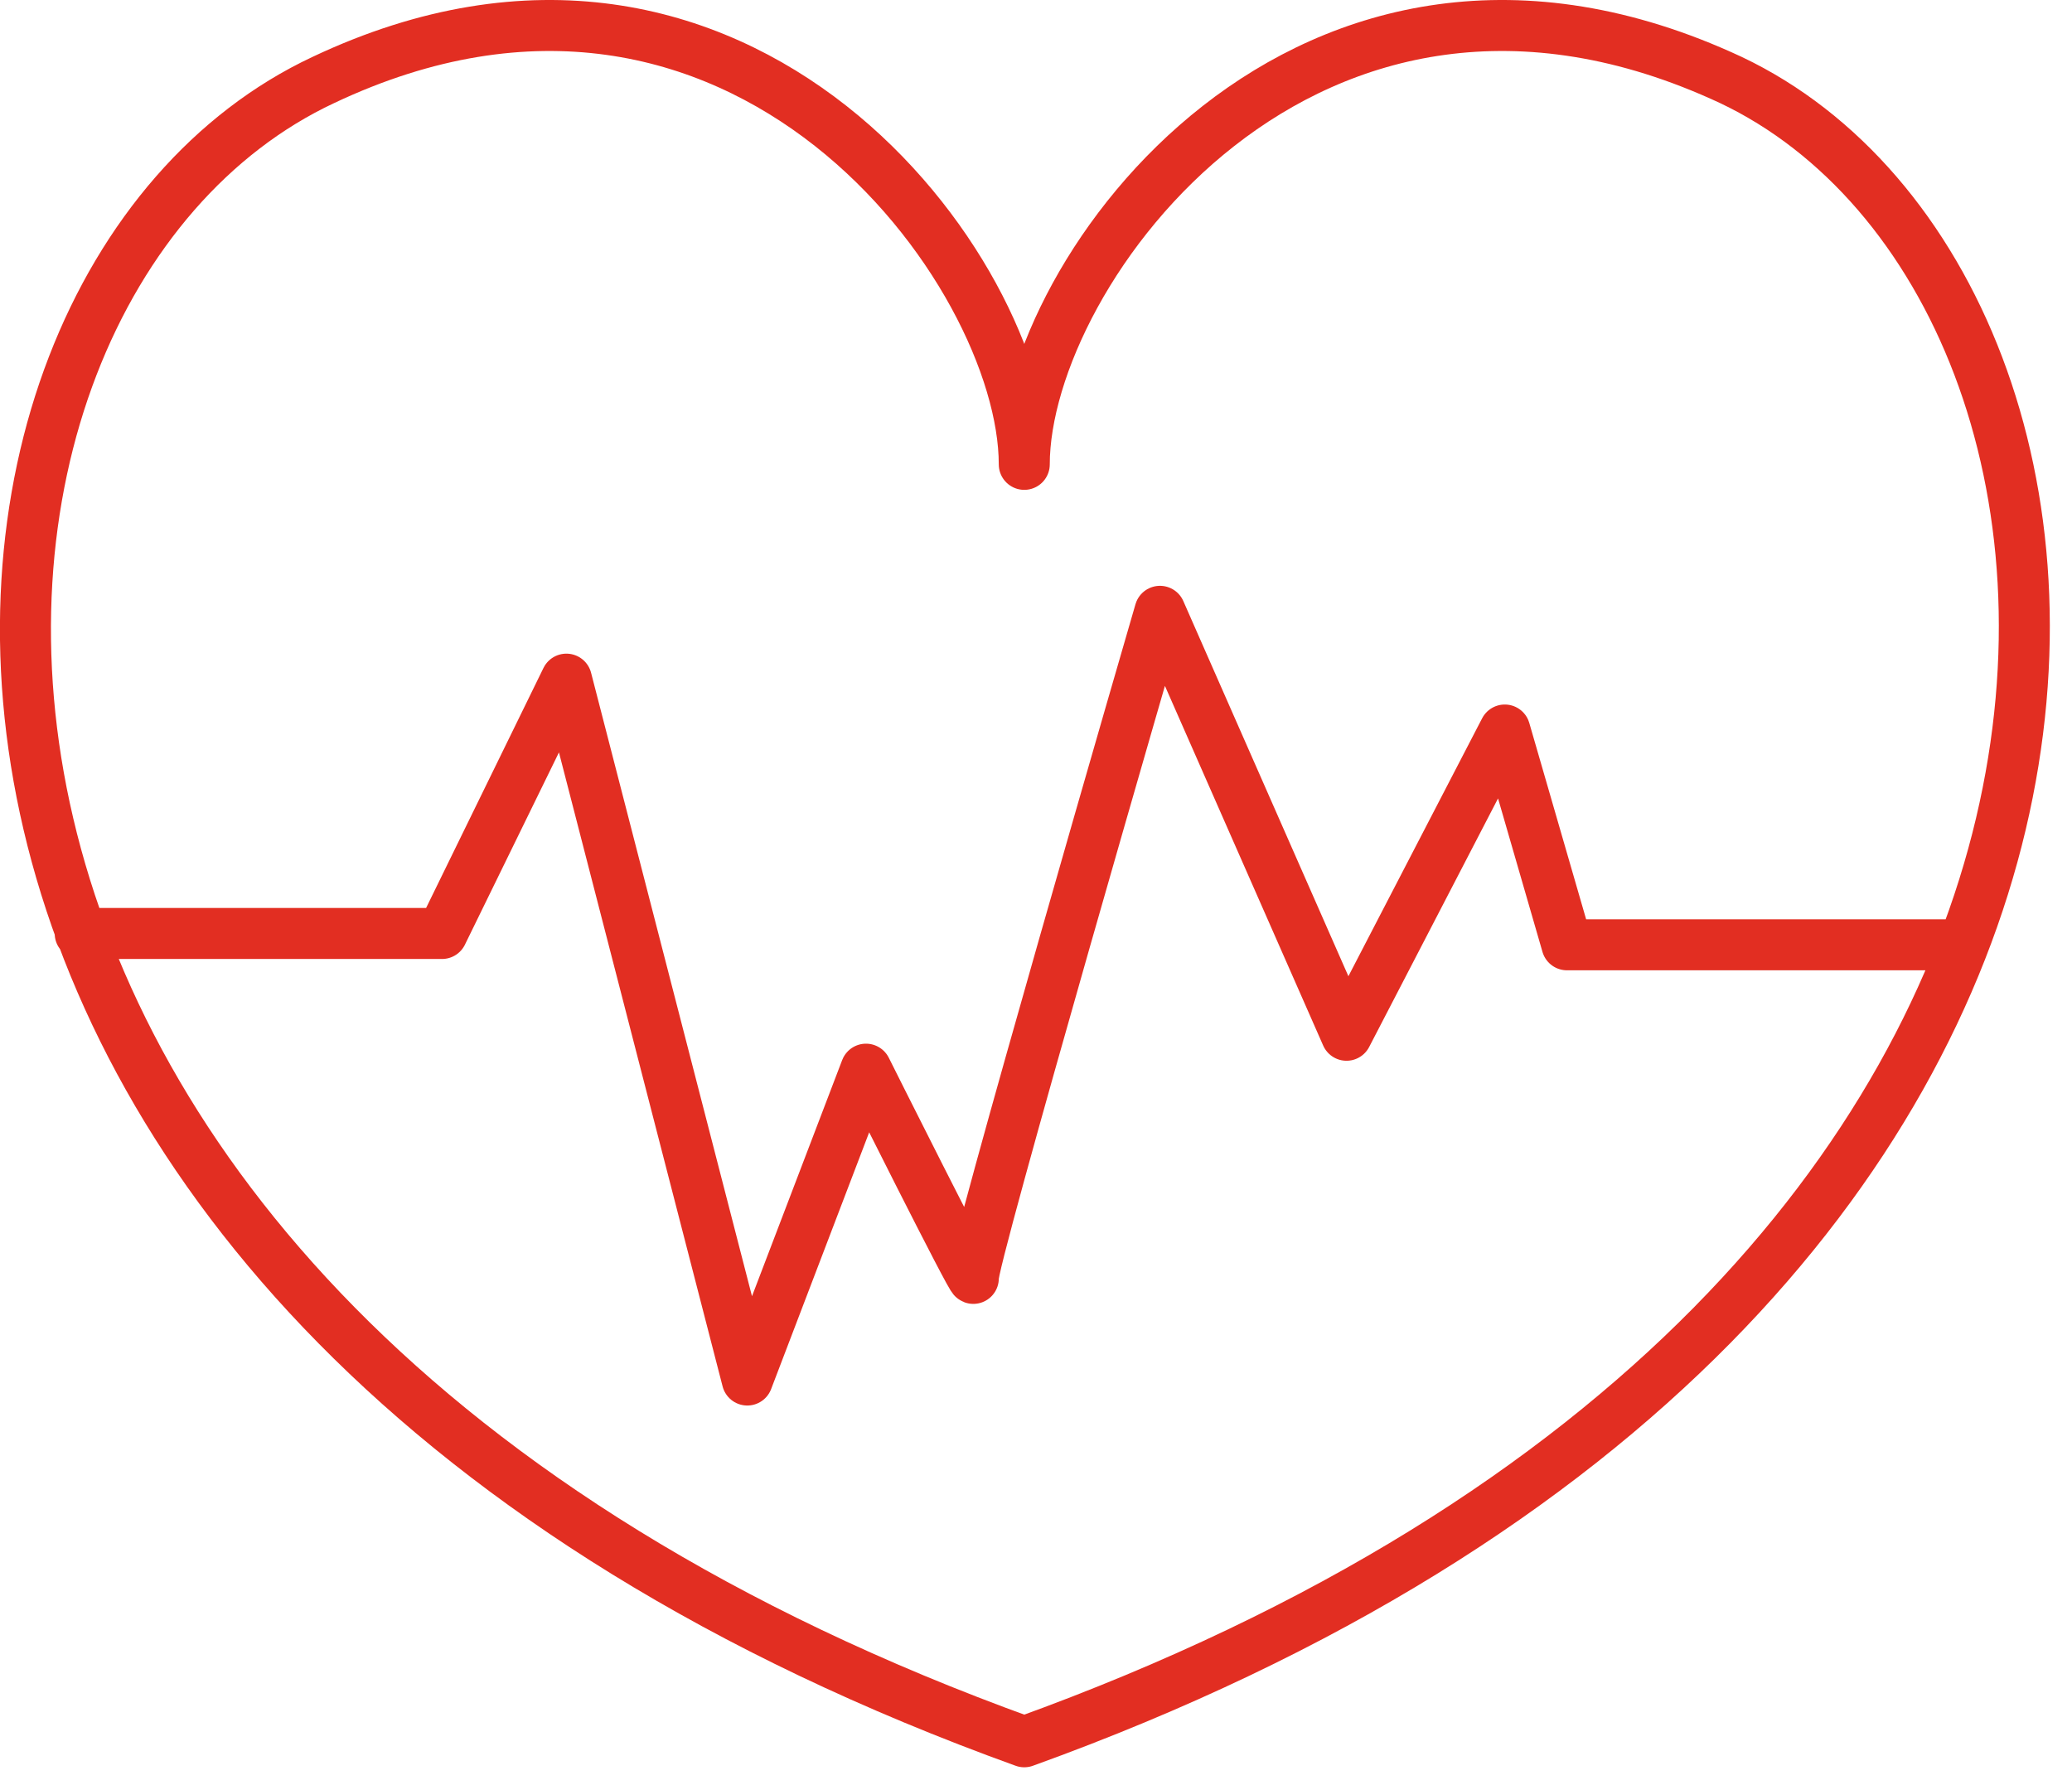
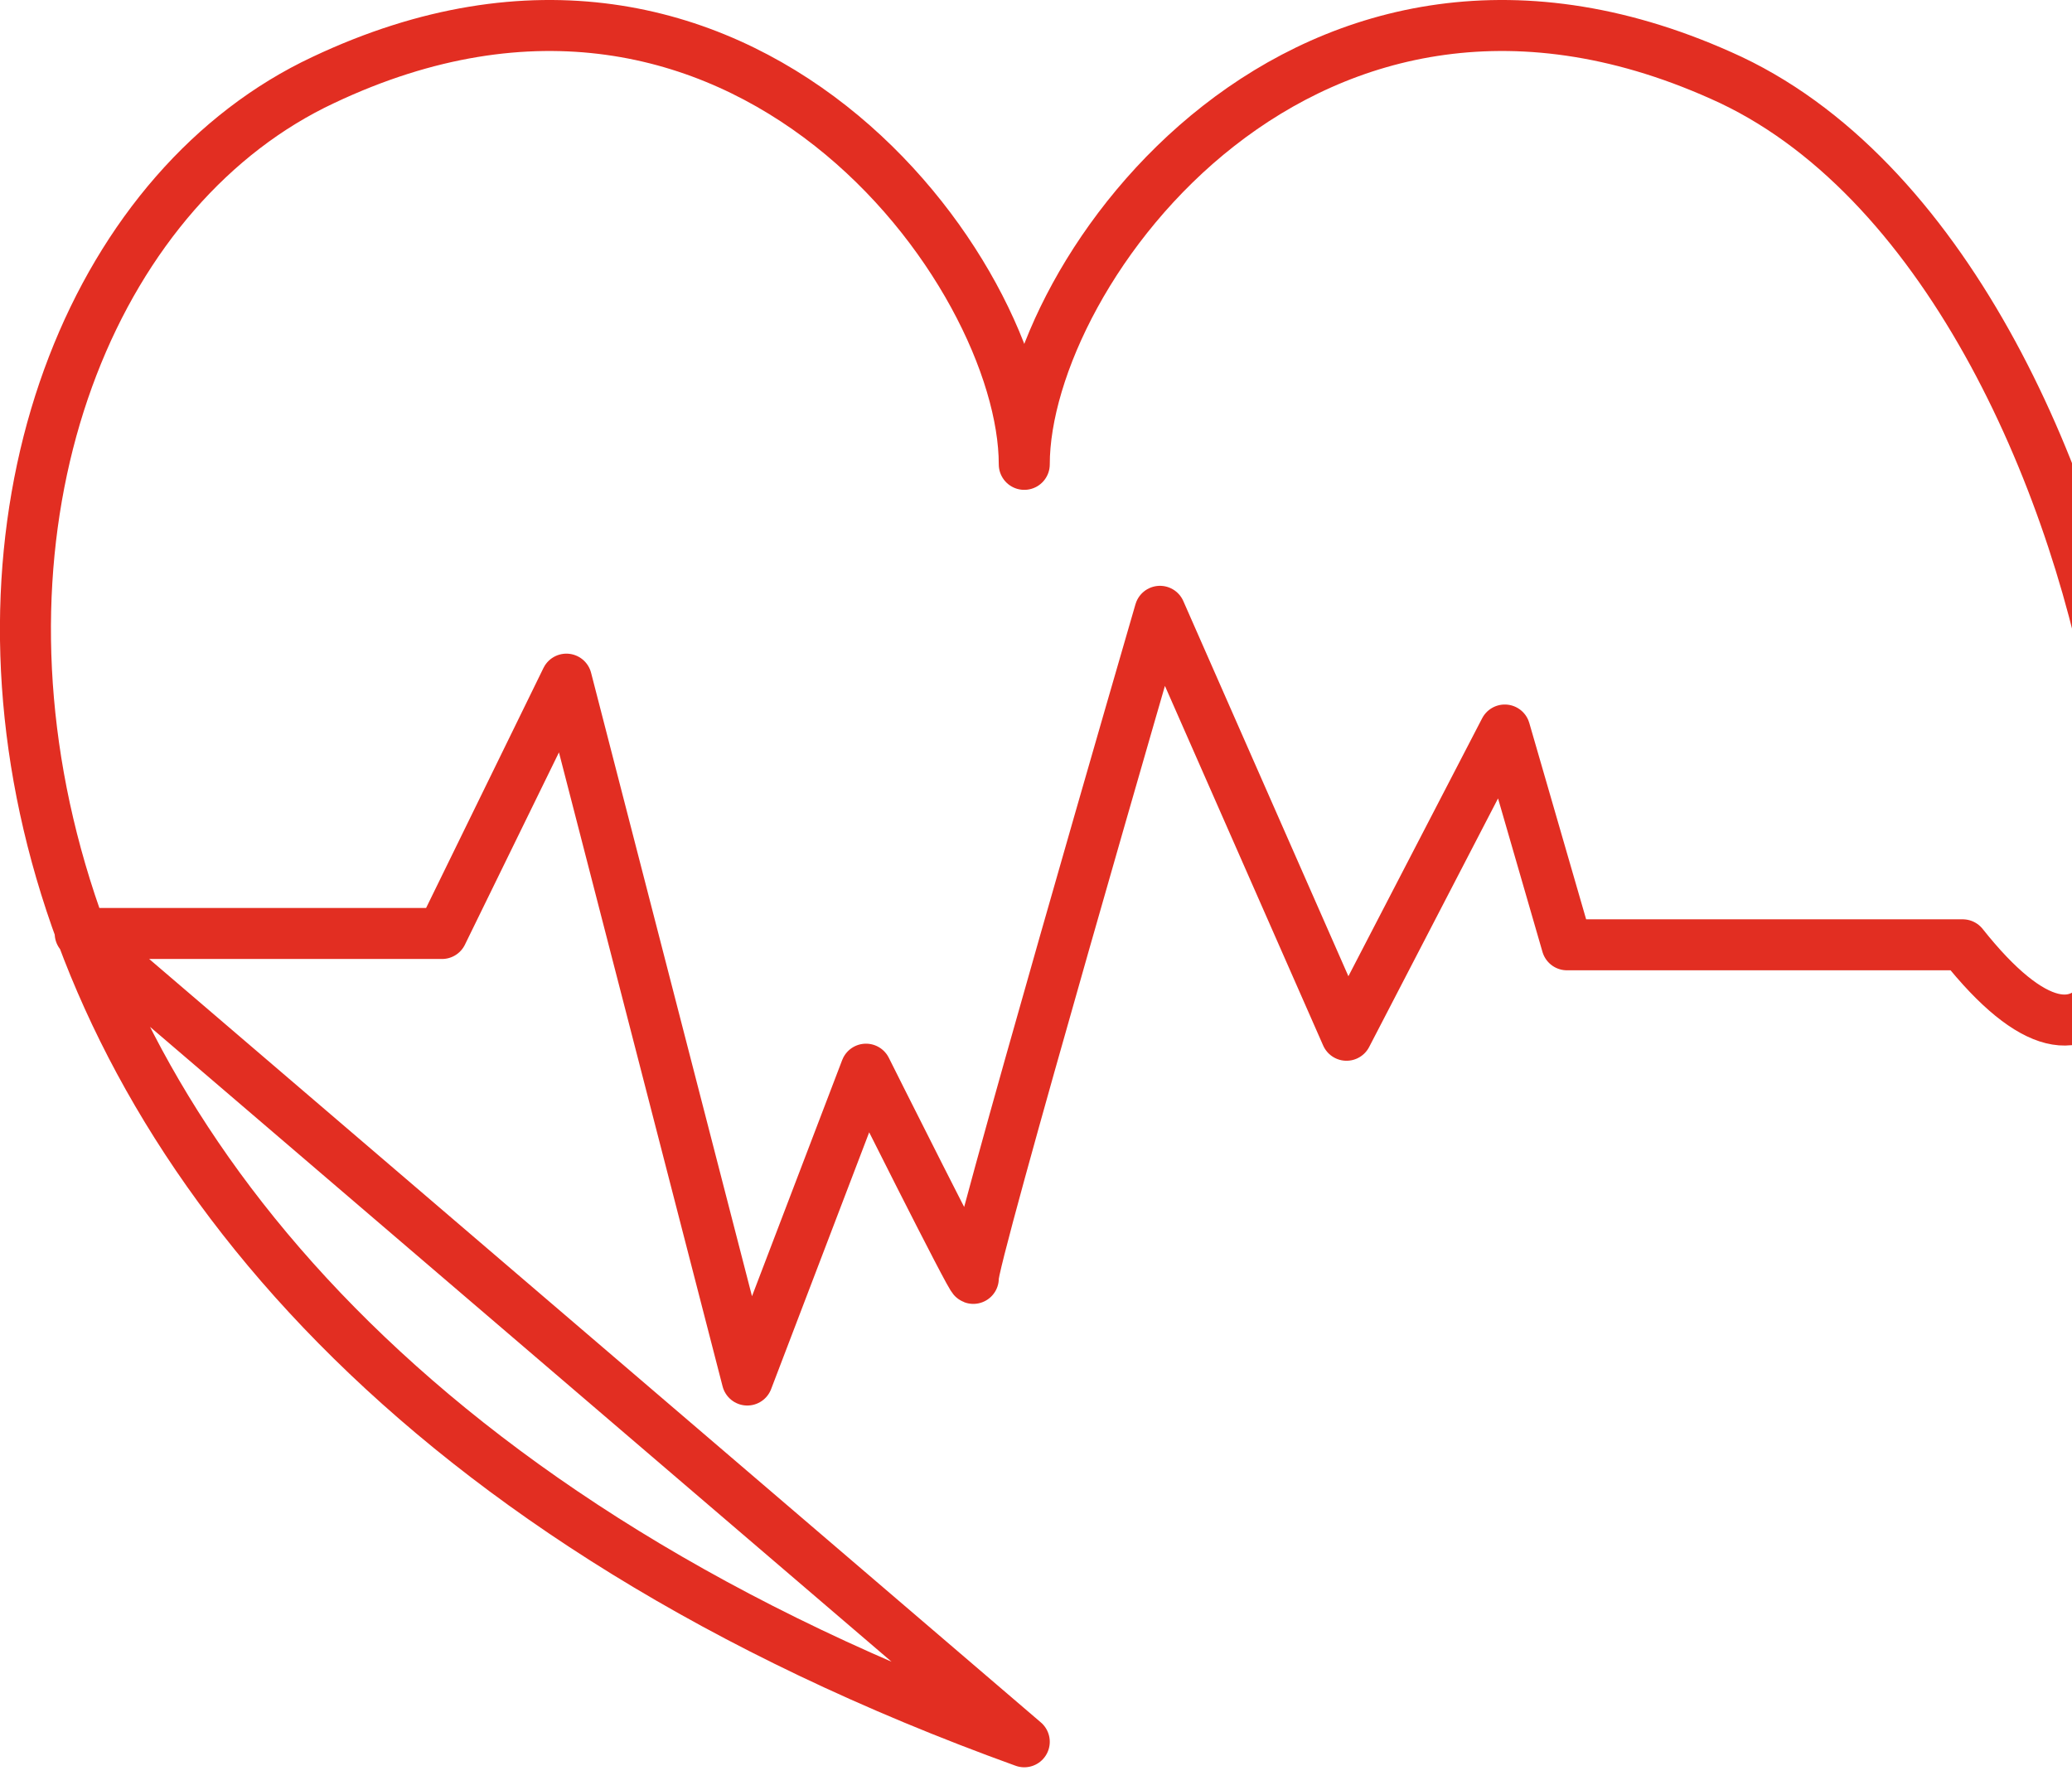
<svg xmlns="http://www.w3.org/2000/svg" width="65" height="56" viewBox="0 0 65 56" fill="none">
-   <path d="M2.516 29.288H13.866L17.768 21.308L23.443 43.298L27.167 33.545C27.167 33.545 30.536 40.284 30.536 40.106C30.359 39.929 36.389 19.18 36.389 19.18L42.241 32.481L47.206 22.904L49.157 29.643H61.571M32.132 54.648C70.438 40.816 68.133 9.072 54.3 2.51C40.999 -3.697 32.132 8.539 32.132 14.569C32.132 8.539 23.265 -3.697 10.142 2.51C-3.868 9.072 -6.174 40.816 32.132 54.648Z" stroke="#E22E22" stroke-width="1.6" stroke-miterlimit="10" stroke-linecap="round" stroke-linejoin="round" />
+   <path d="M2.516 29.288H13.866L17.768 21.308L23.443 43.298L27.167 33.545C27.167 33.545 30.536 40.284 30.536 40.106C30.359 39.929 36.389 19.18 36.389 19.18L42.241 32.481L47.206 22.904L49.157 29.643H61.571C70.438 40.816 68.133 9.072 54.3 2.51C40.999 -3.697 32.132 8.539 32.132 14.569C32.132 8.539 23.265 -3.697 10.142 2.51C-3.868 9.072 -6.174 40.816 32.132 54.648Z" stroke="#E22E22" stroke-width="1.6" stroke-miterlimit="10" stroke-linecap="round" stroke-linejoin="round" />
</svg>